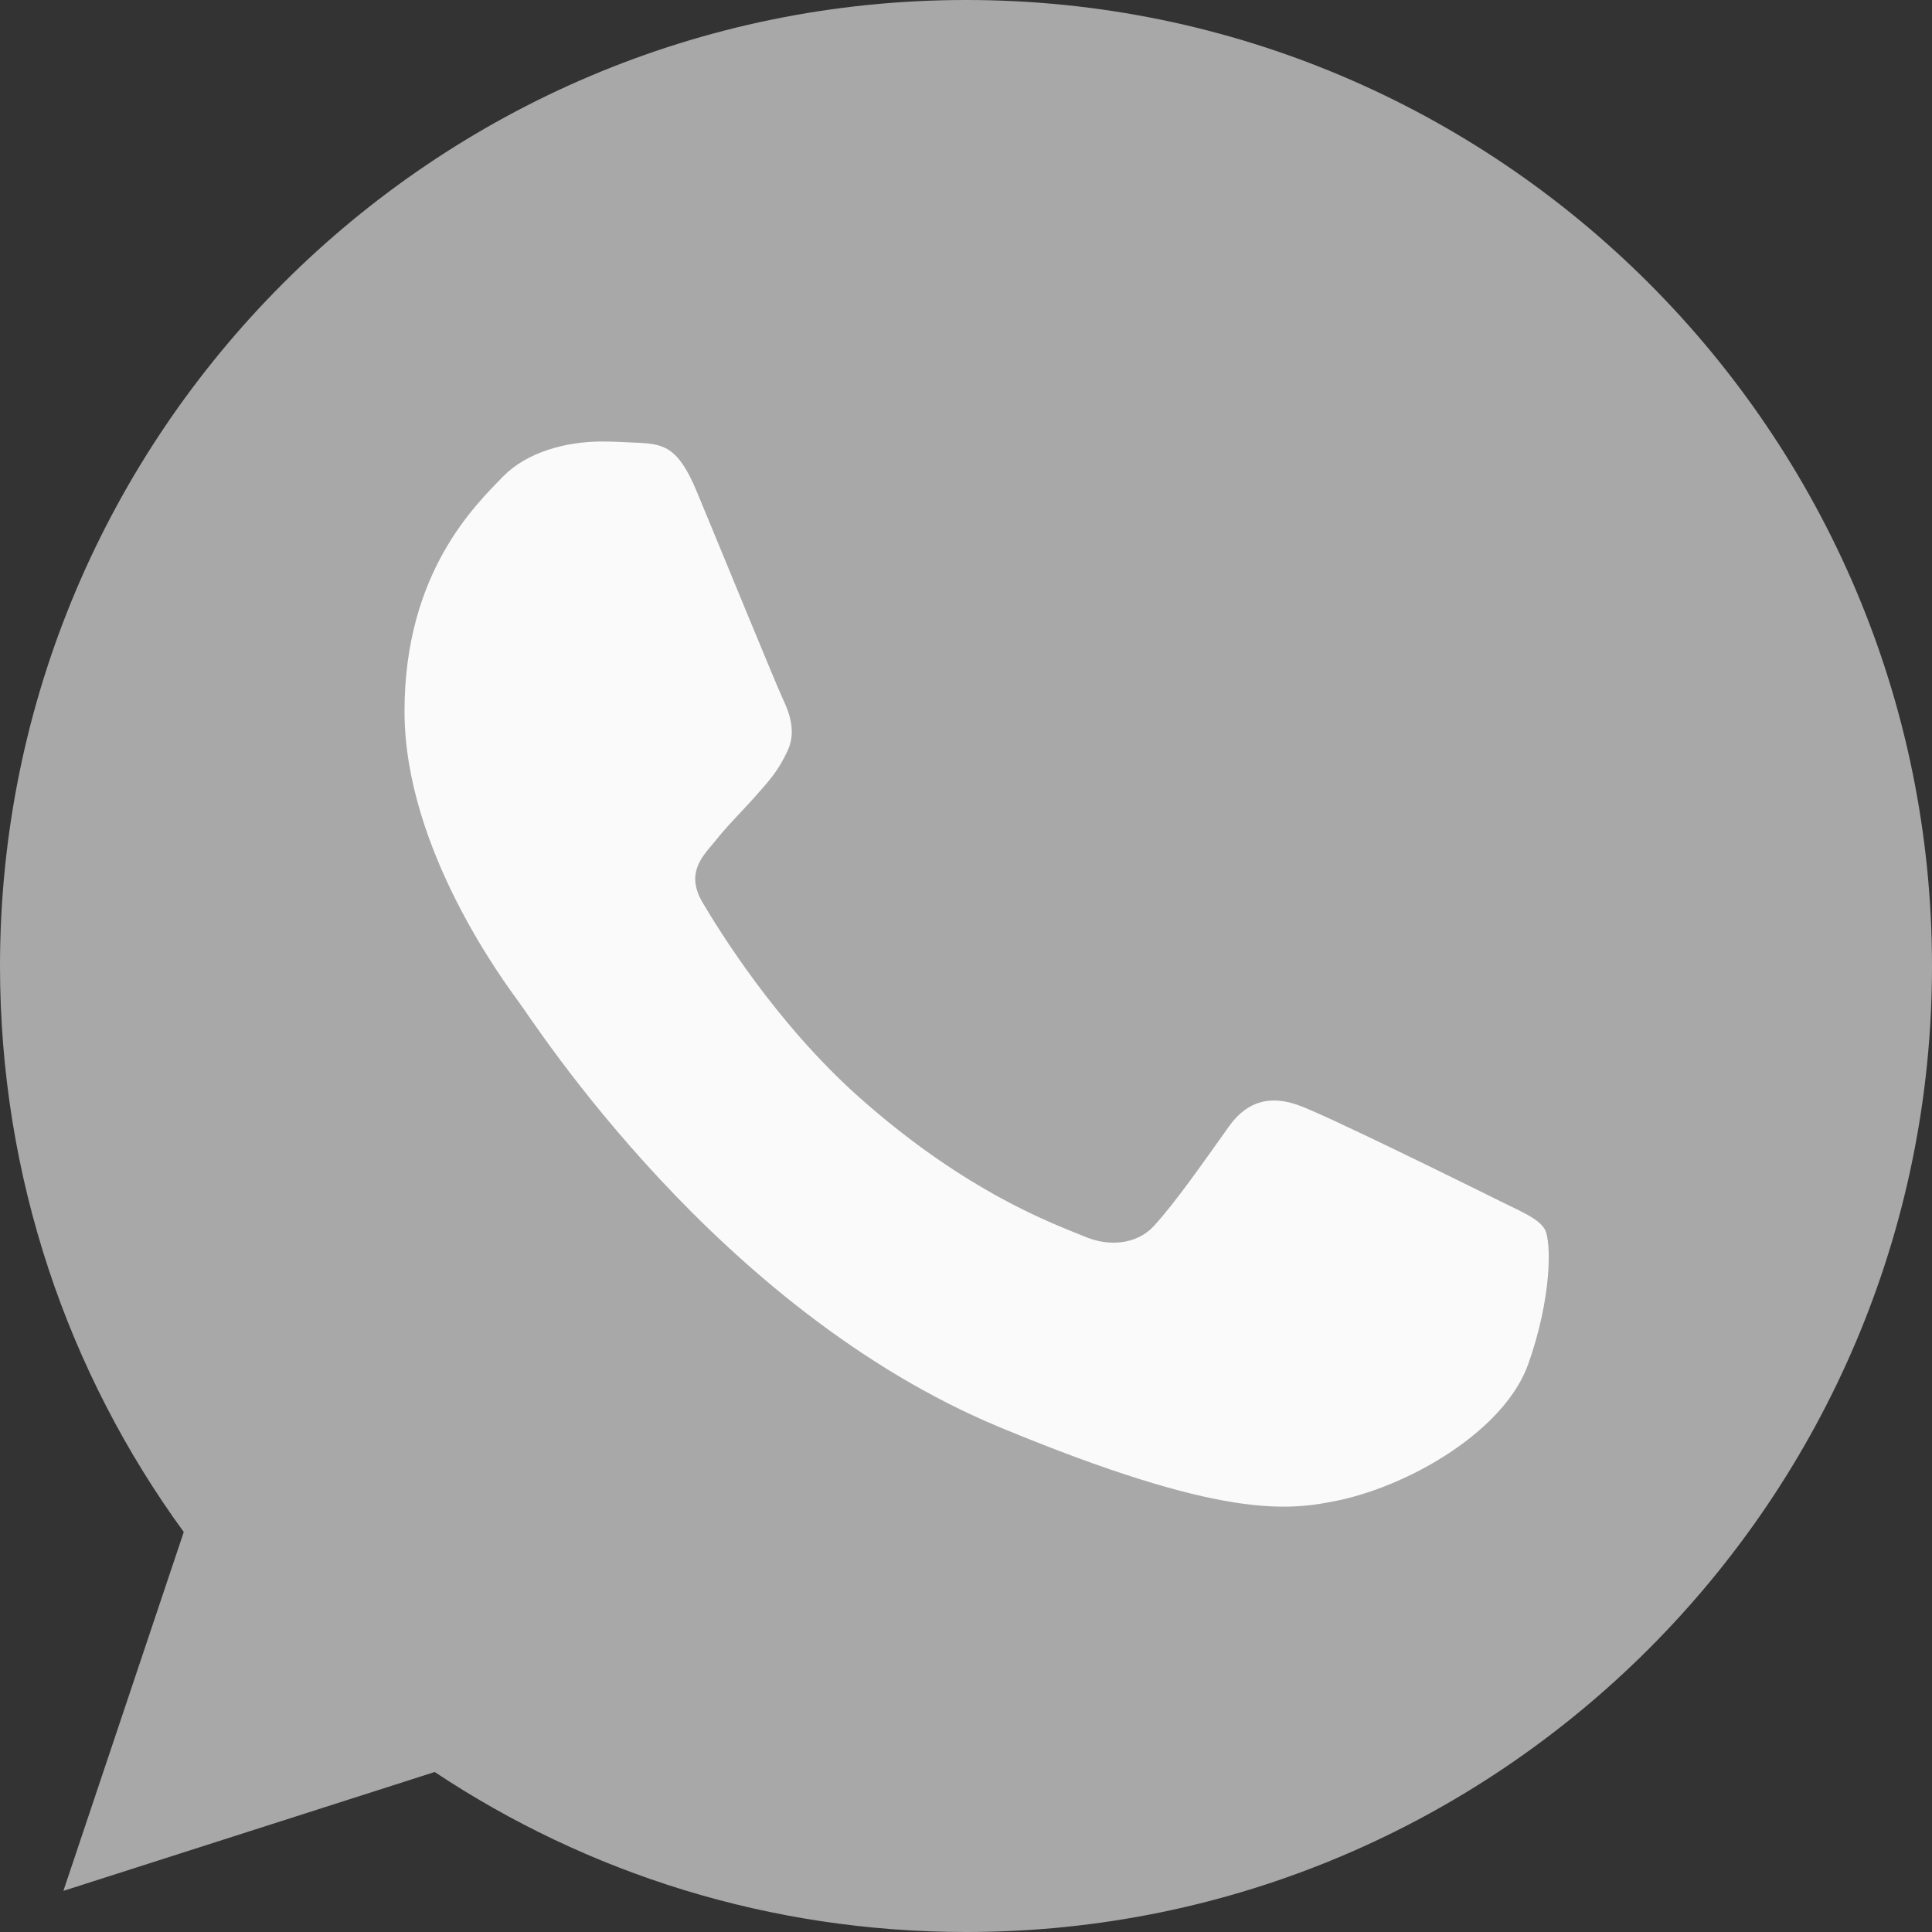
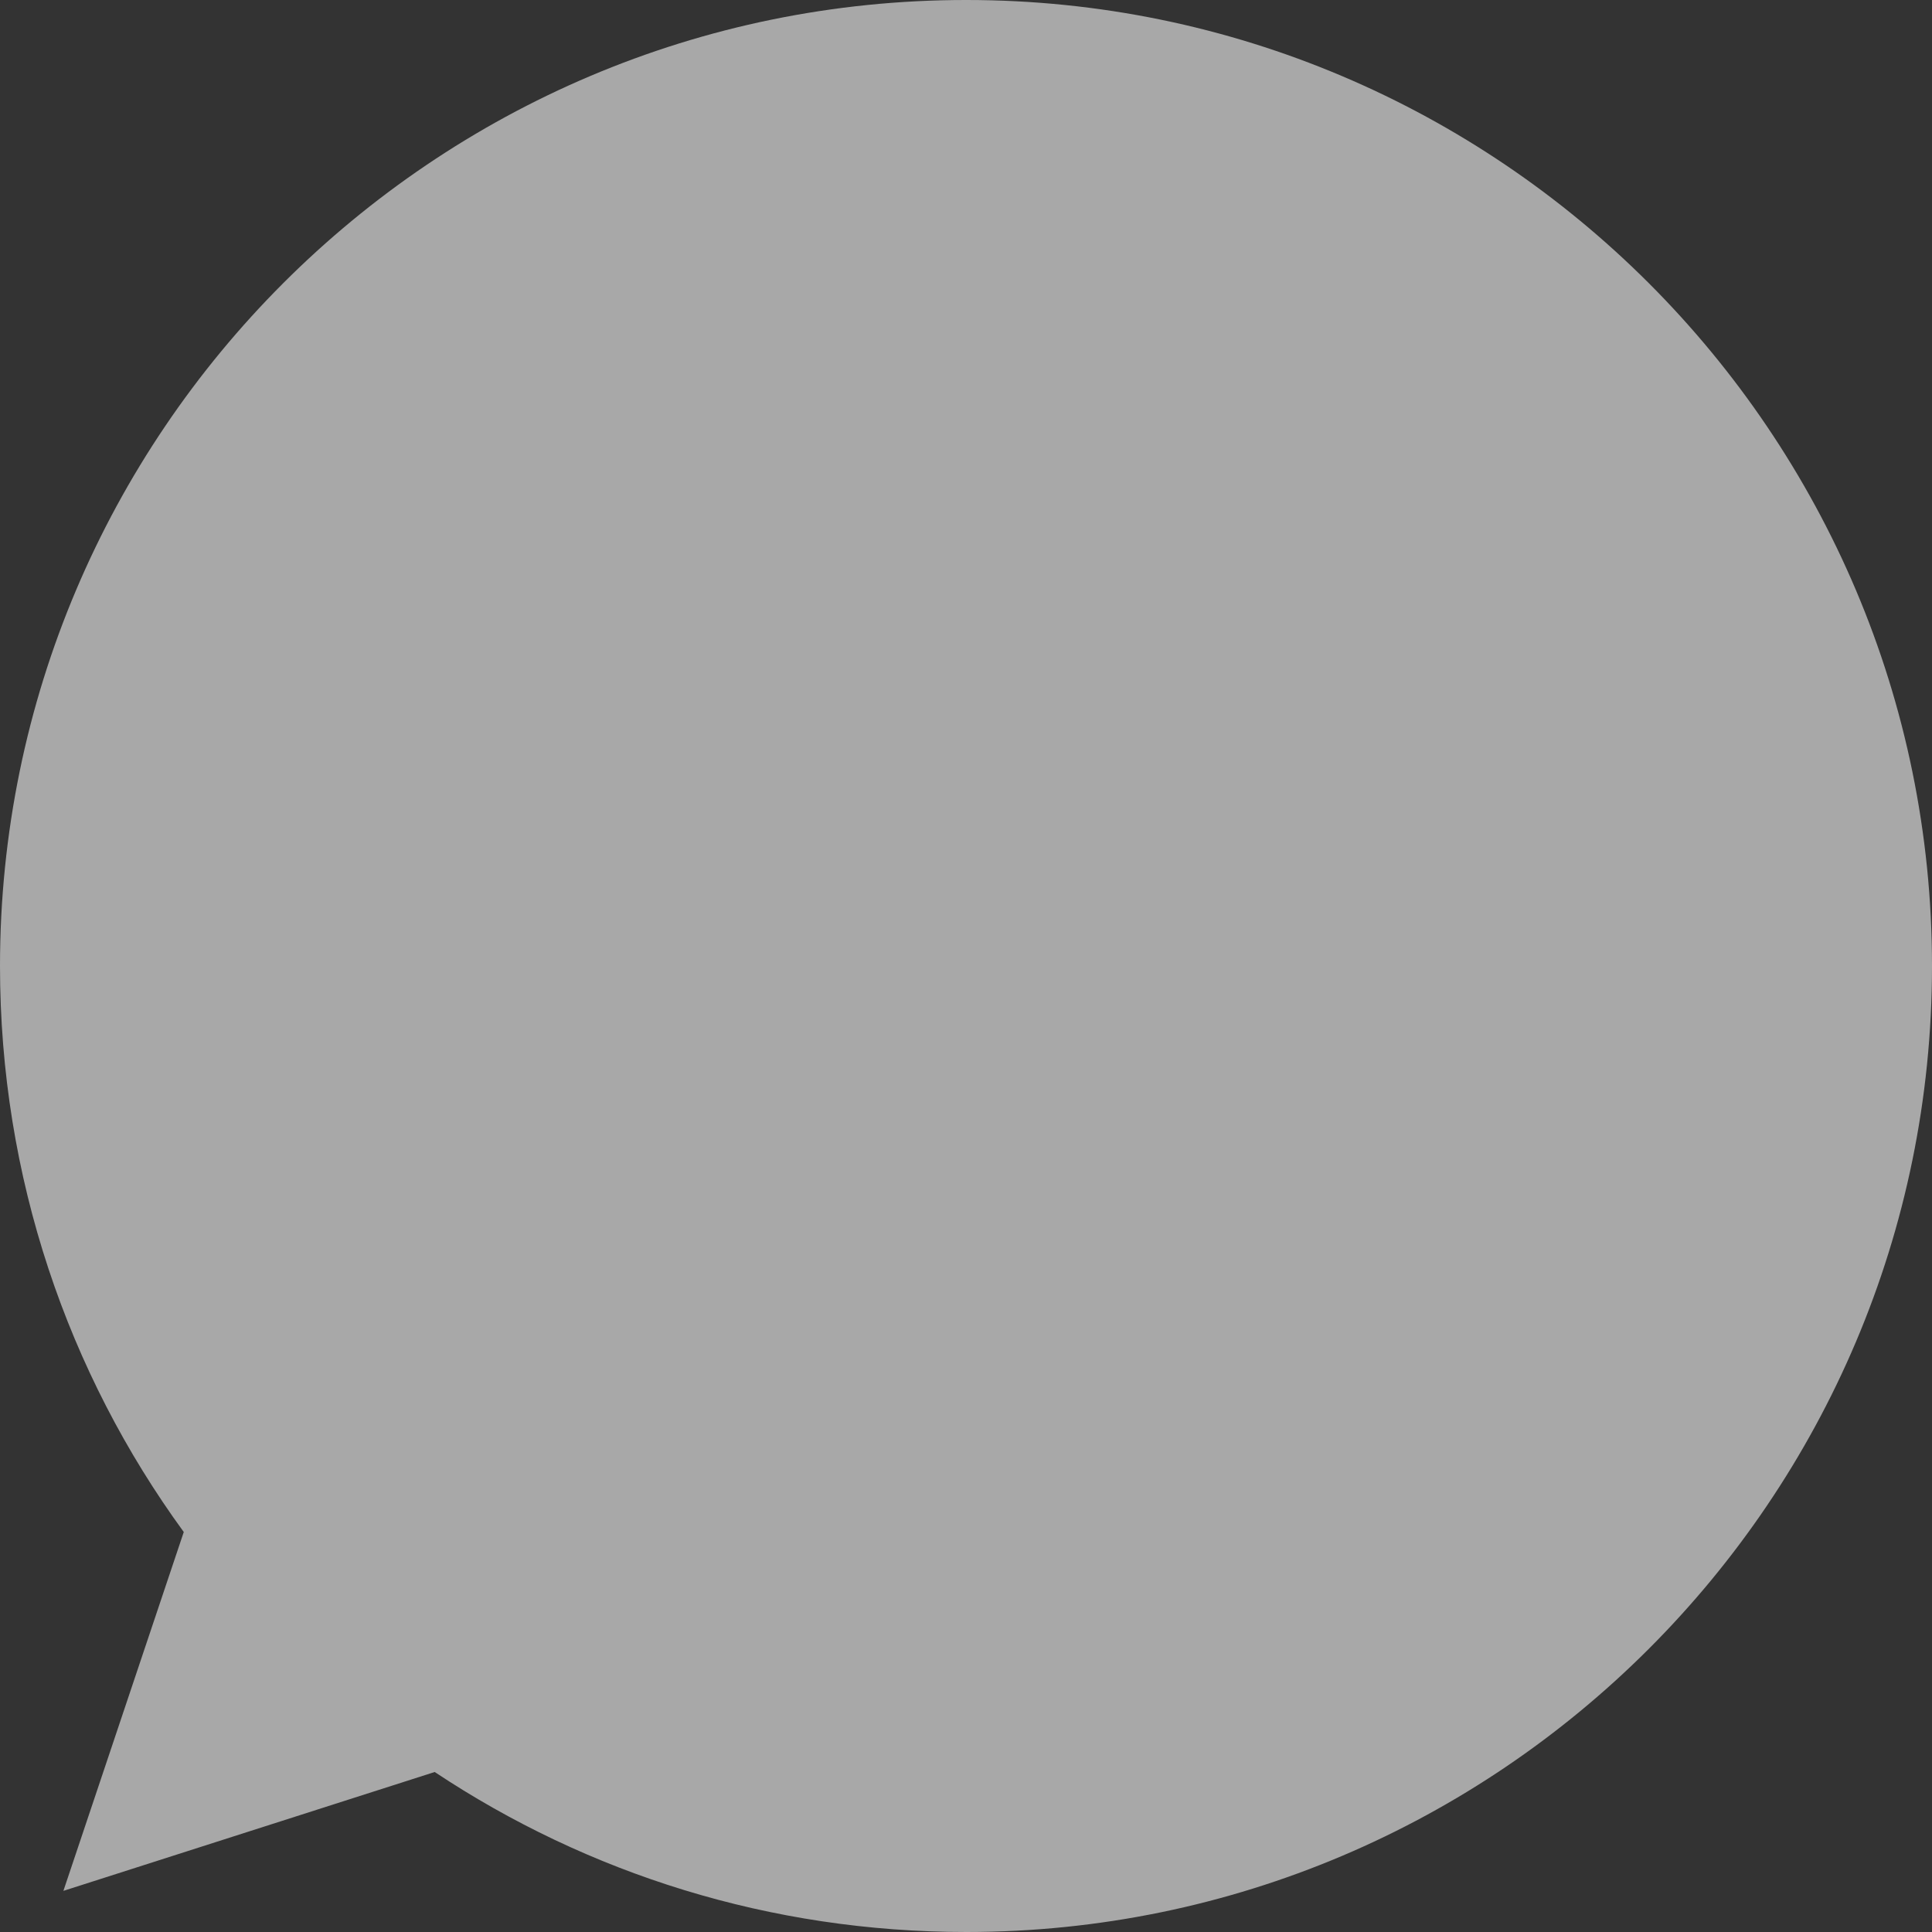
<svg xmlns="http://www.w3.org/2000/svg" id="Capa_1" x="0px" y="0px" viewBox="0 0 512 512" style="enable-background:new 0 0 512 512;" xml:space="preserve">
  <rect x="0" y="0" width="512" height="512" fill="#333333" stroke="none" />
  <style type="text/css"> .st0{fill:#A8A8A8;} .st1{fill:#FAFAFA;} </style>
  <path class="st0" d="M256.1,0h-0.1l0,0C114.8,0,0,114.8,0,256c0,56,18,107.9,48.7,150l-31.9,95.1l98.4-31.5 C155.7,496.5,204,512,256.1,512C397.2,512,512,397.2,512,256S397.2,0,256.1,0z" />
-   <path class="st1" d="M405,361.5c-6.2,17.4-30.7,31.9-50.2,36.1c-13.4,2.8-30.8,5.1-89.7-19.3c-75.2-31.2-123.7-107.6-127.5-112.6 c-3.6-5-30.4-40.5-30.4-77.2s18.7-54.6,26.2-62.3c6.2-6.3,16.4-9.2,26.2-9.2c3.2,0,6,0.2,8.6,0.3c7.5,0.3,11.3,0.8,16.3,12.6 c6.2,14.9,21.2,51.6,23,55.4c1.8,3.8,3.6,8.9,1.1,13.9c-2.4,5.1-4.5,7.4-8.3,11.7s-7.4,7.7-11.1,12.4c-3.5,4.1-7.4,8.4-3,15.9 c4.4,7.4,19.4,31.9,41.5,51.6c28.6,25.4,51.7,33.6,60,37c6.2,2.6,13.5,2,18-2.8c5.7-6.2,12.8-16.4,20-26.5 c5.1-7.2,11.6-8.1,18.4-5.6c6.9,2.4,43.5,20.5,51,24.2c7.5,3.8,12.5,5.6,14.3,8.7C411.2,329.2,411.2,344,405,361.5z" />
</svg>